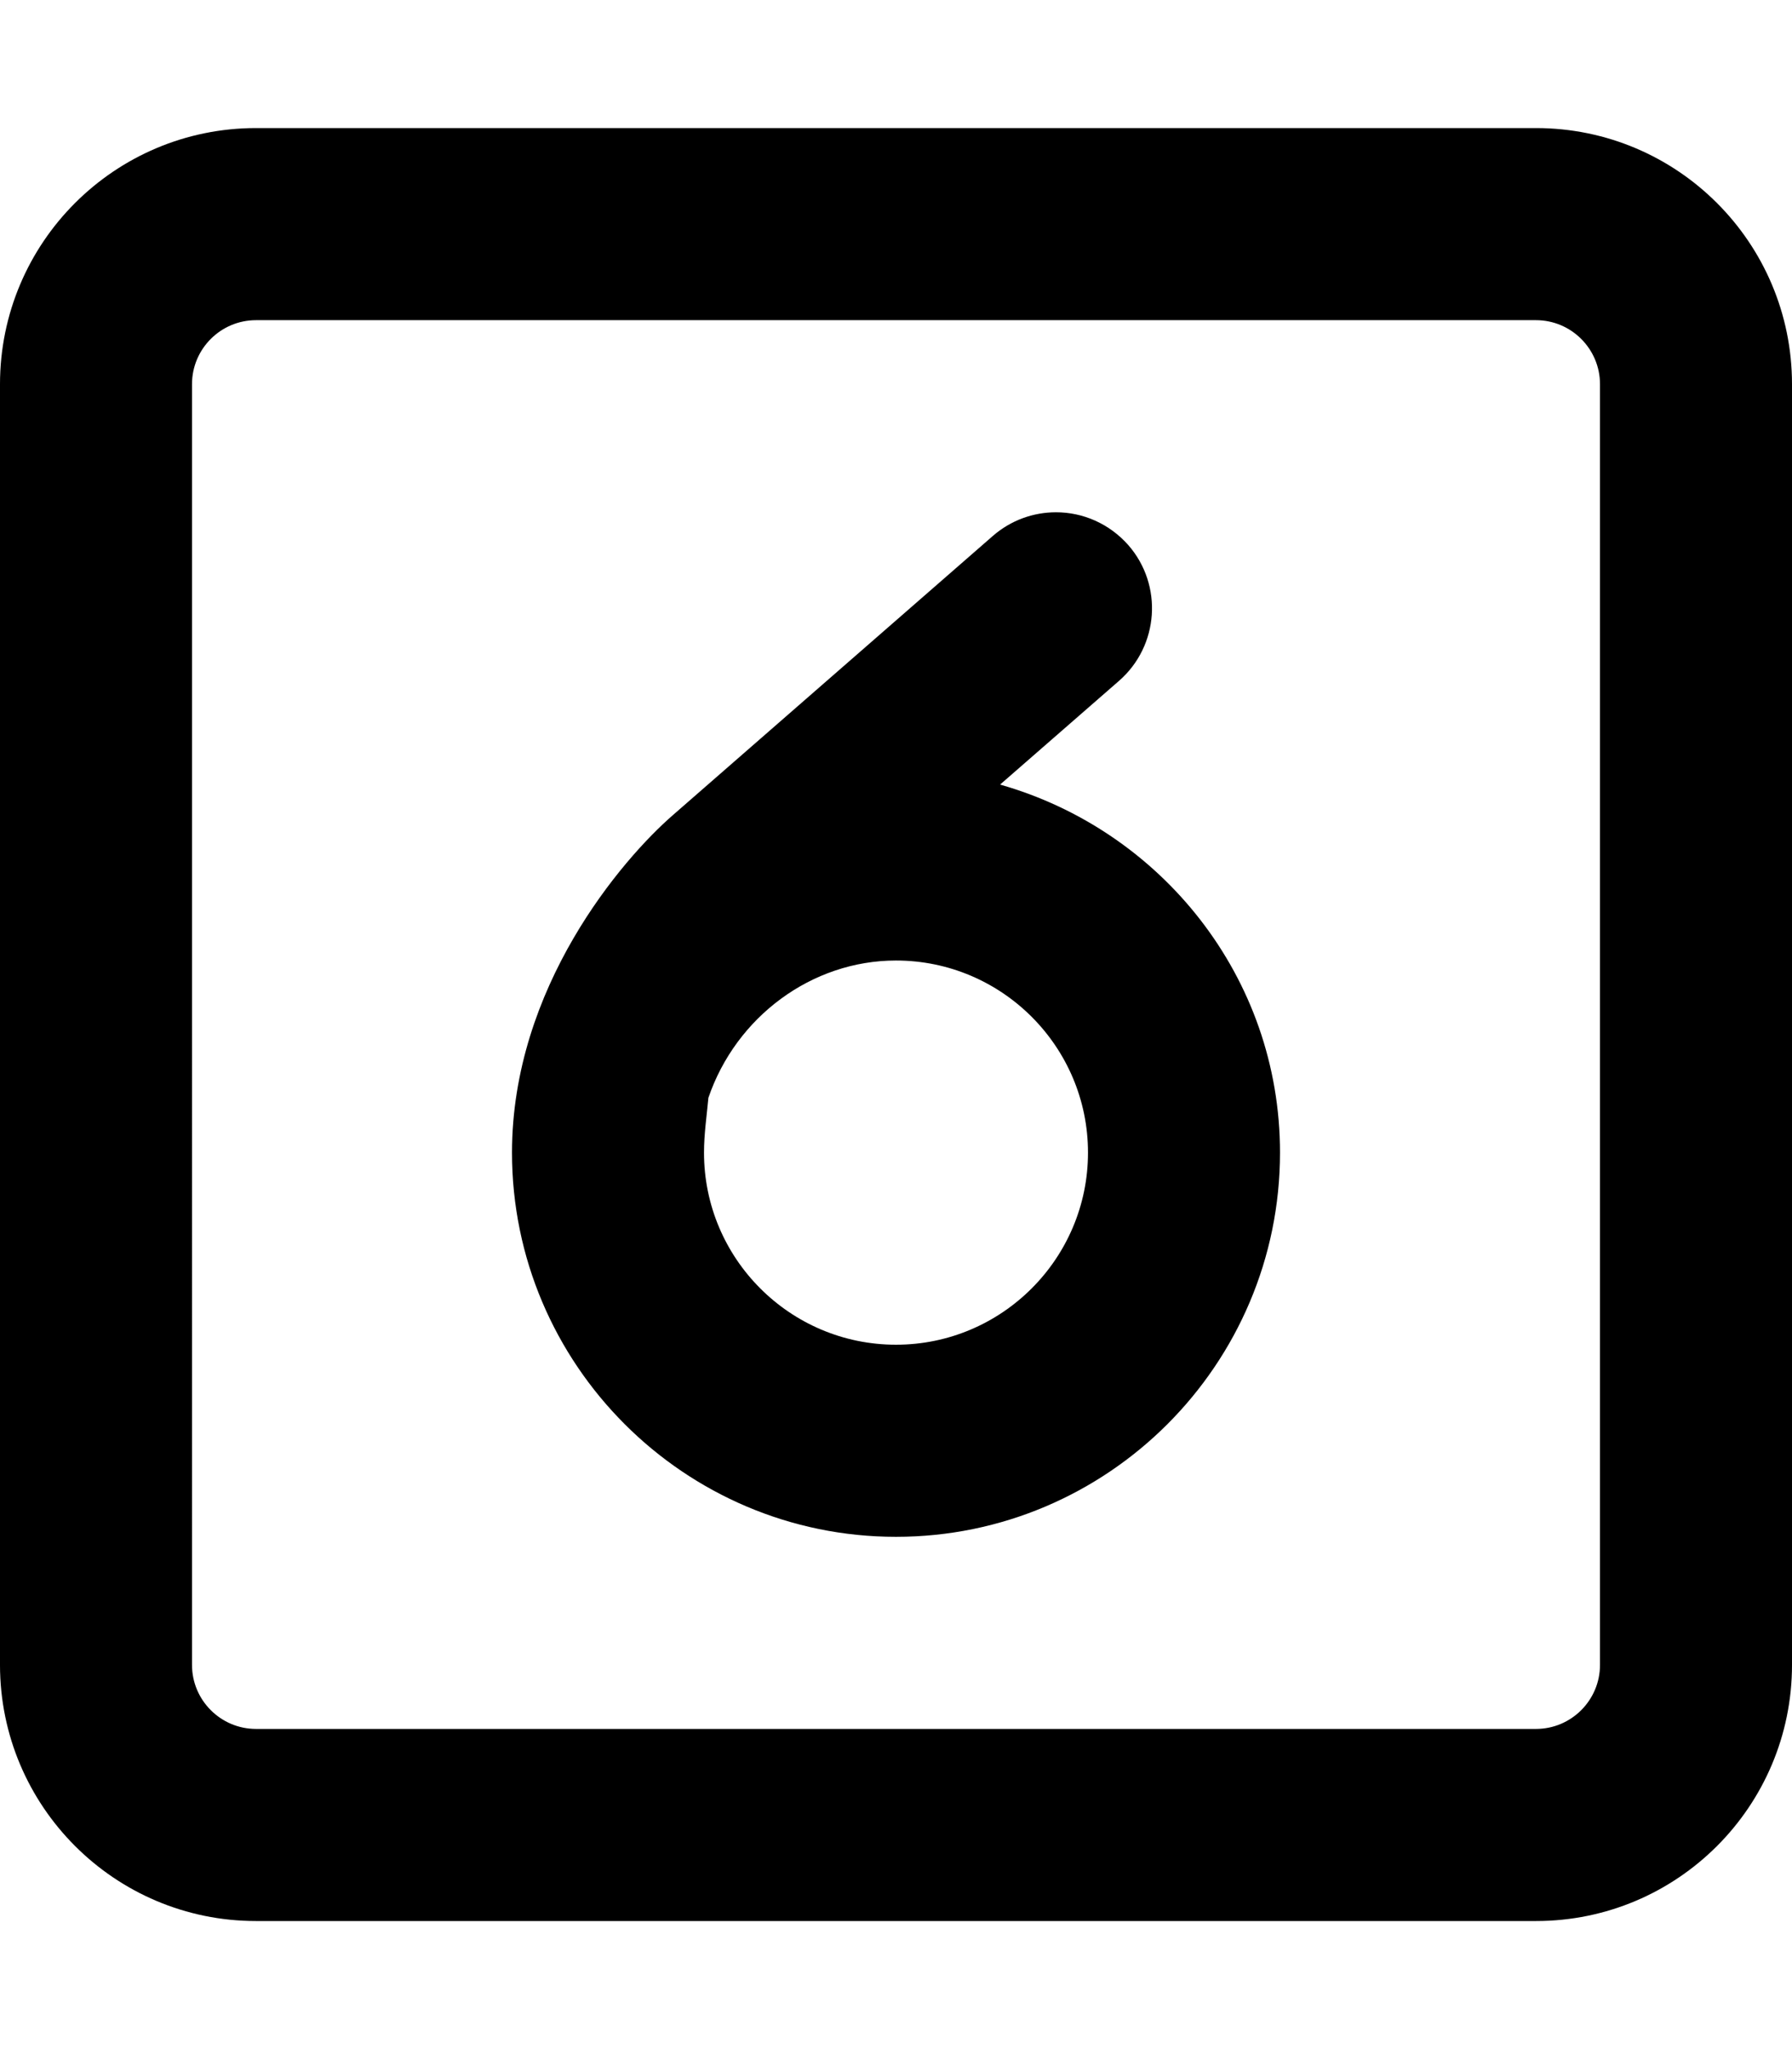
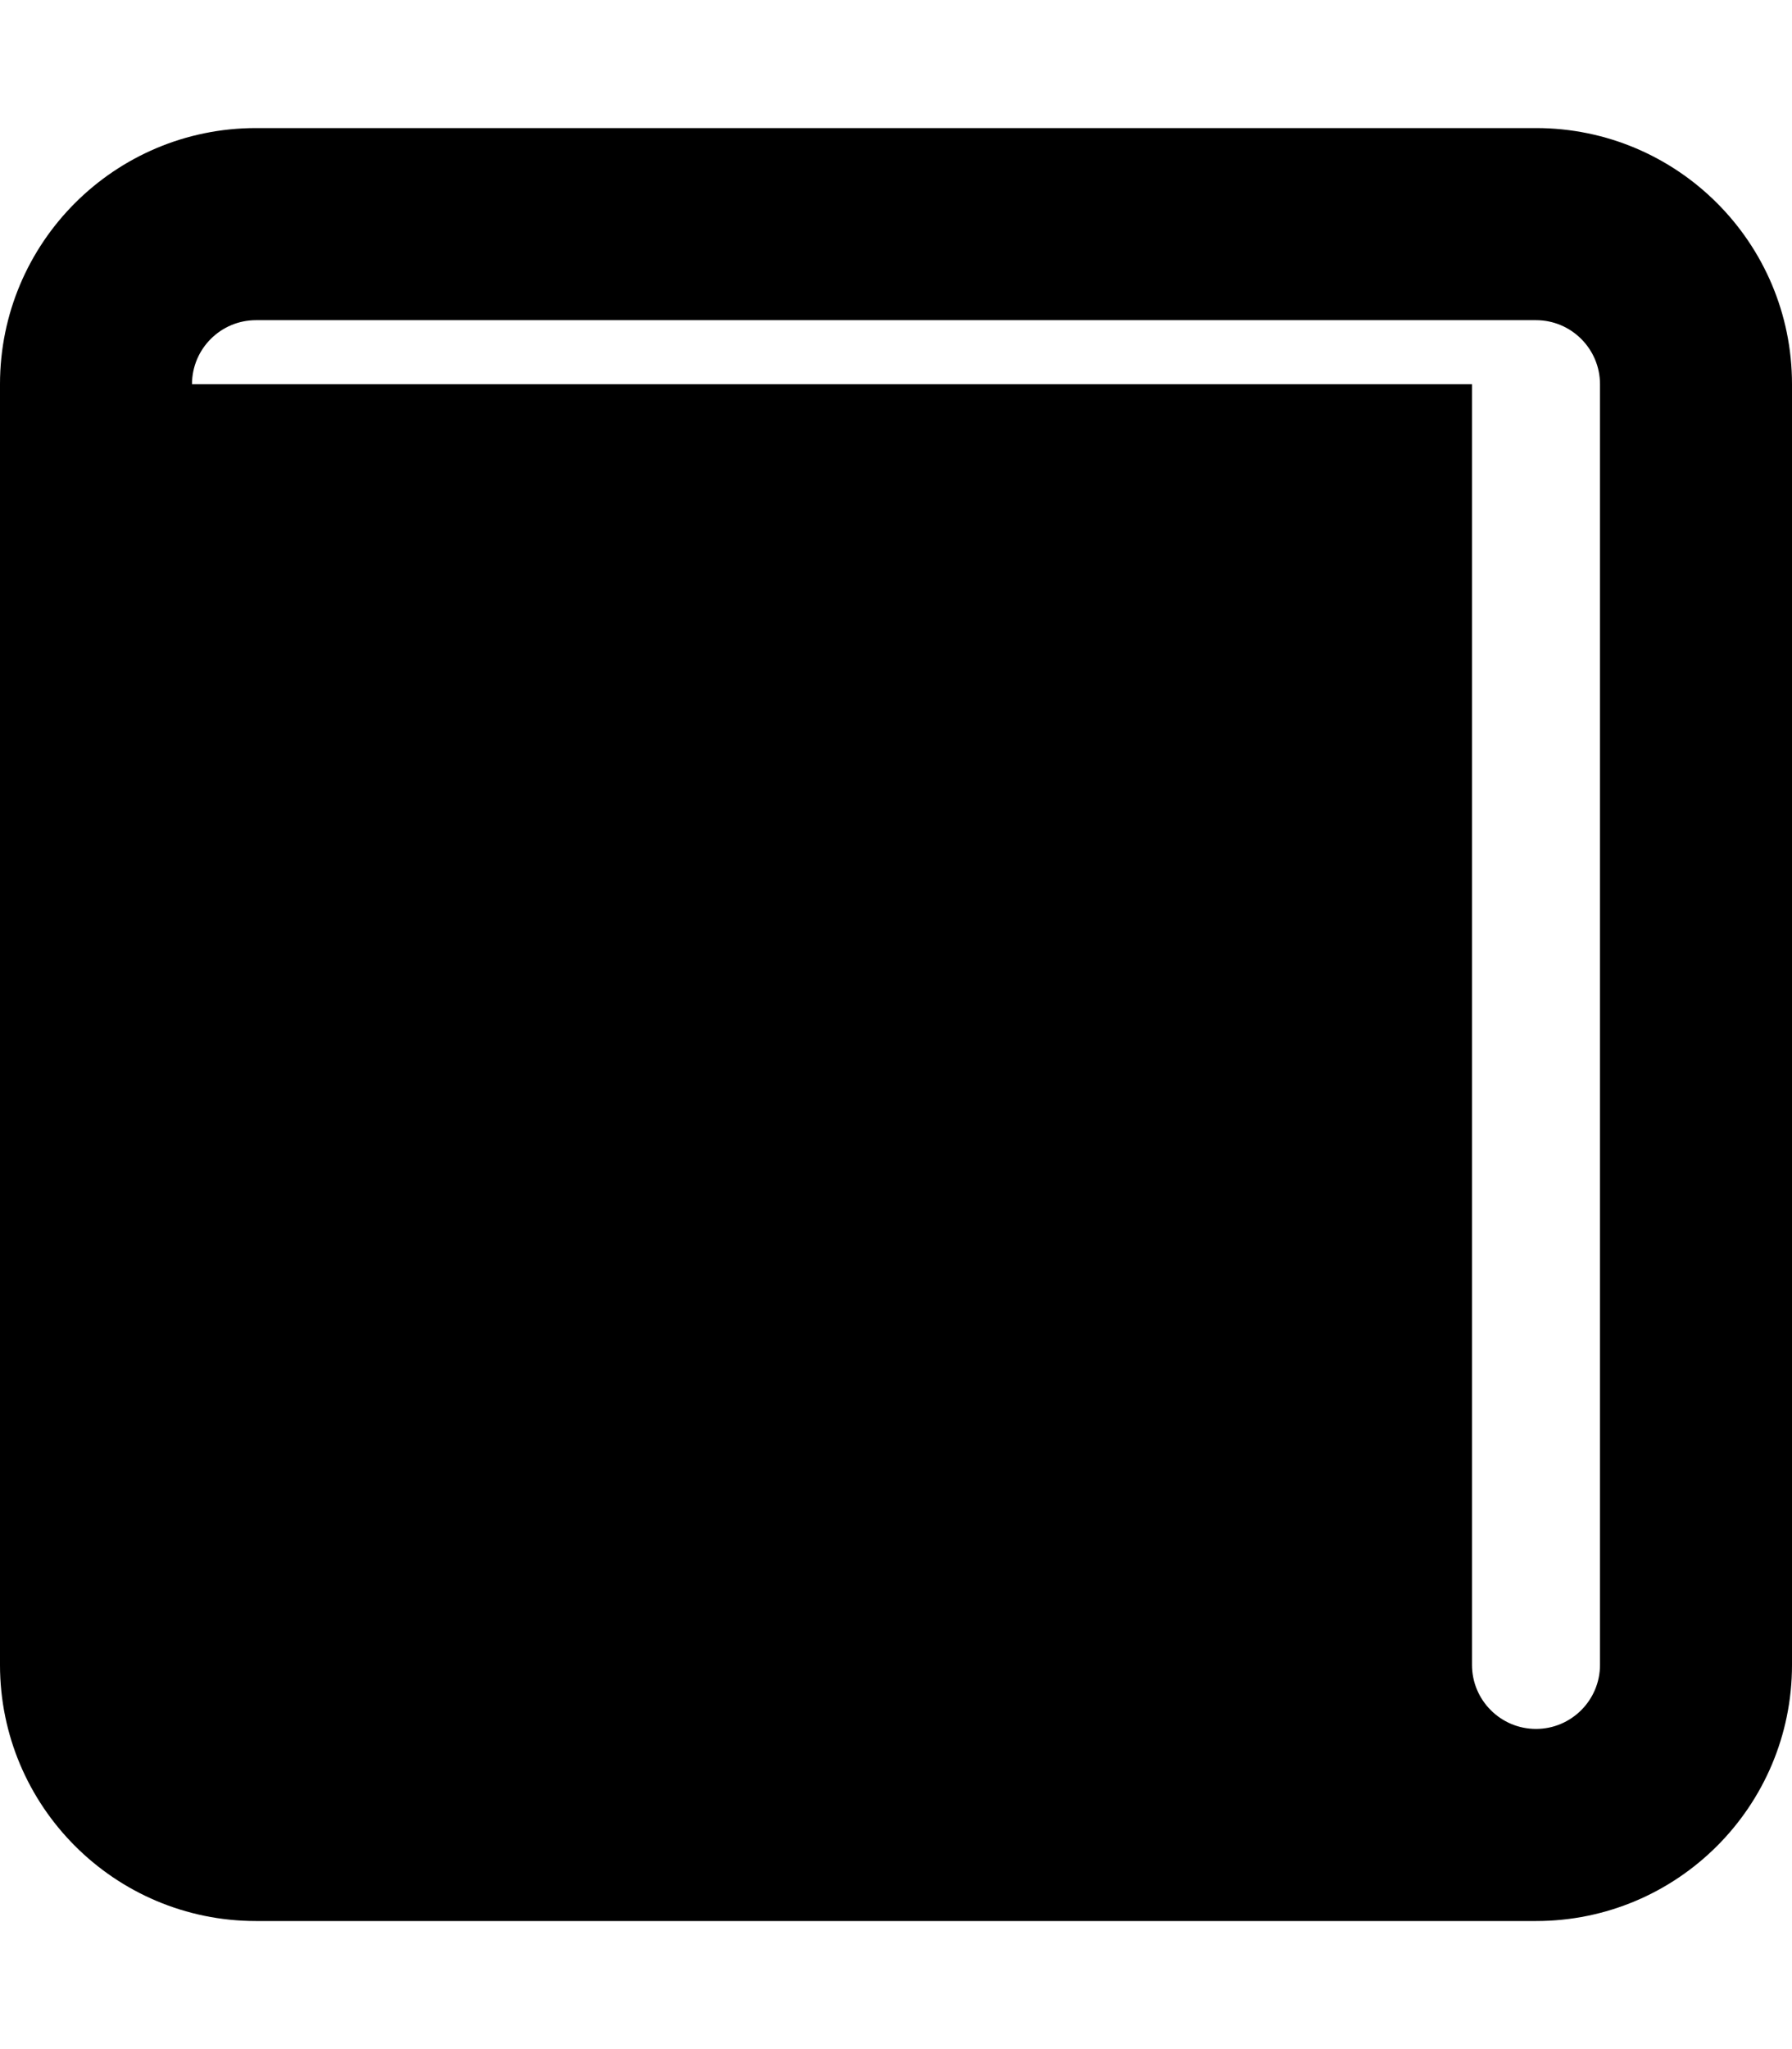
<svg xmlns="http://www.w3.org/2000/svg" viewBox="0 0 448 512">
-   <path d="M64 480h320c35.35 0 64-28.65 64-64V96c0-35.35-28.65-64-64-64H64C28.65 32 0 60.65 0 96v320C0 451.3 28.65 480 64 480zM48 96c0-8.822 7.178-16 16-16h320c8.822 0 16 7.178 16 16v320c0 8.822-7.178 16-16 16H64c-8.822 0-16-7.178-16-16V96zM224 384c52.94 0 96-43.06 96-96c0-43.86-29.73-80.53-69.98-91.96l29.76-25.94c9.969-8.719 11.03-23.88 2.312-33.88C277.3 130.8 270.7 128 264 128c-5.594 0-11.22 1.938-15.78 5.906L168.3 203.6C155.5 214.7 128 246.7 128 288C128 340.9 171.1 384 224 384zM177.1 274.3C184 254.1 202.9 240 224 240c26.47 0 48 21.53 48 48s-21.53 48-48 48S176 314.5 176 288C176 283.3 176.7 278.7 177.1 274.3z" />
+   <path d="M64 480h320c35.35 0 64-28.65 64-64V96c0-35.35-28.65-64-64-64H64C28.65 32 0 60.65 0 96v320C0 451.3 28.65 480 64 480zM48 96c0-8.822 7.178-16 16-16h320c8.822 0 16 7.178 16 16v320c0 8.822-7.178 16-16 16c-8.822 0-16-7.178-16-16V96zM224 384c52.94 0 96-43.06 96-96c0-43.86-29.73-80.53-69.98-91.96l29.76-25.94c9.969-8.719 11.03-23.88 2.312-33.88C277.3 130.8 270.7 128 264 128c-5.594 0-11.22 1.938-15.78 5.906L168.3 203.6C155.5 214.7 128 246.7 128 288C128 340.9 171.1 384 224 384zM177.1 274.3C184 254.1 202.9 240 224 240c26.47 0 48 21.53 48 48s-21.53 48-48 48S176 314.5 176 288C176 283.3 176.7 278.7 177.1 274.3z" />
</svg>